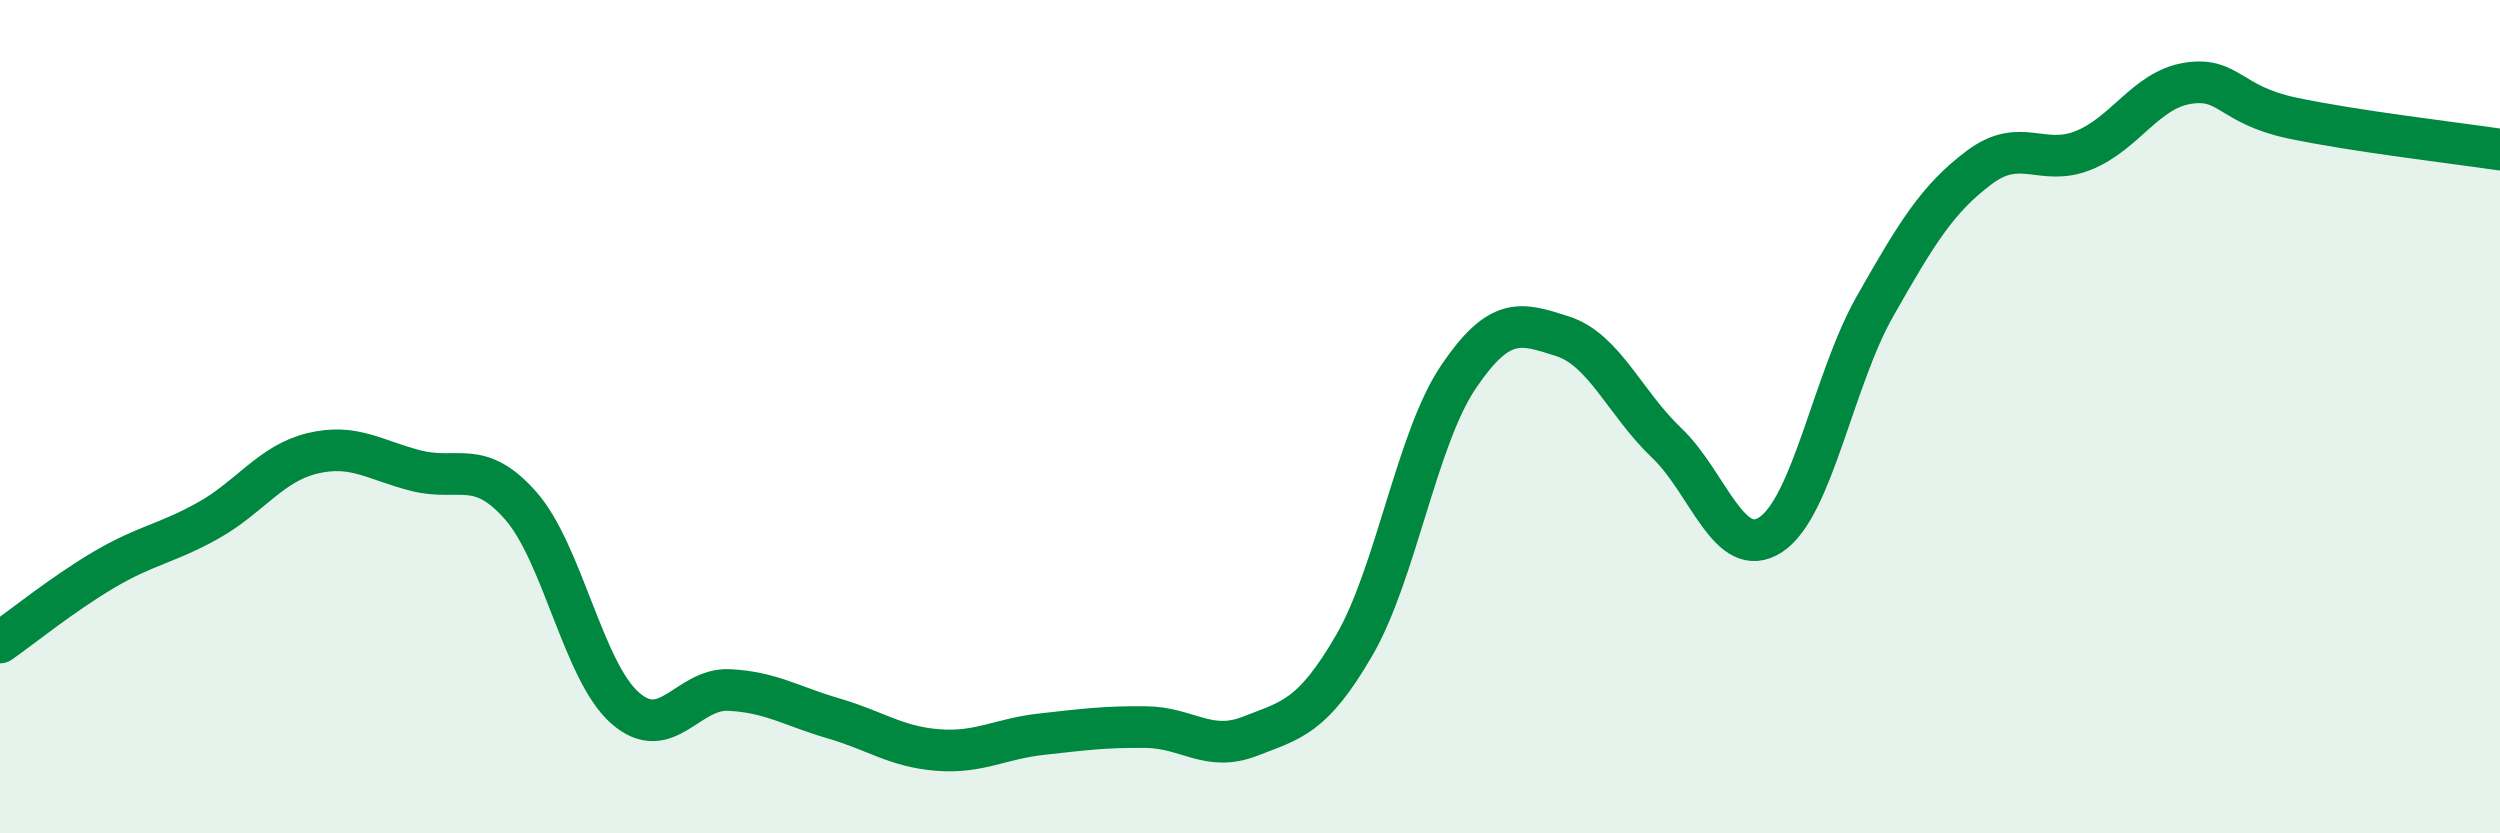
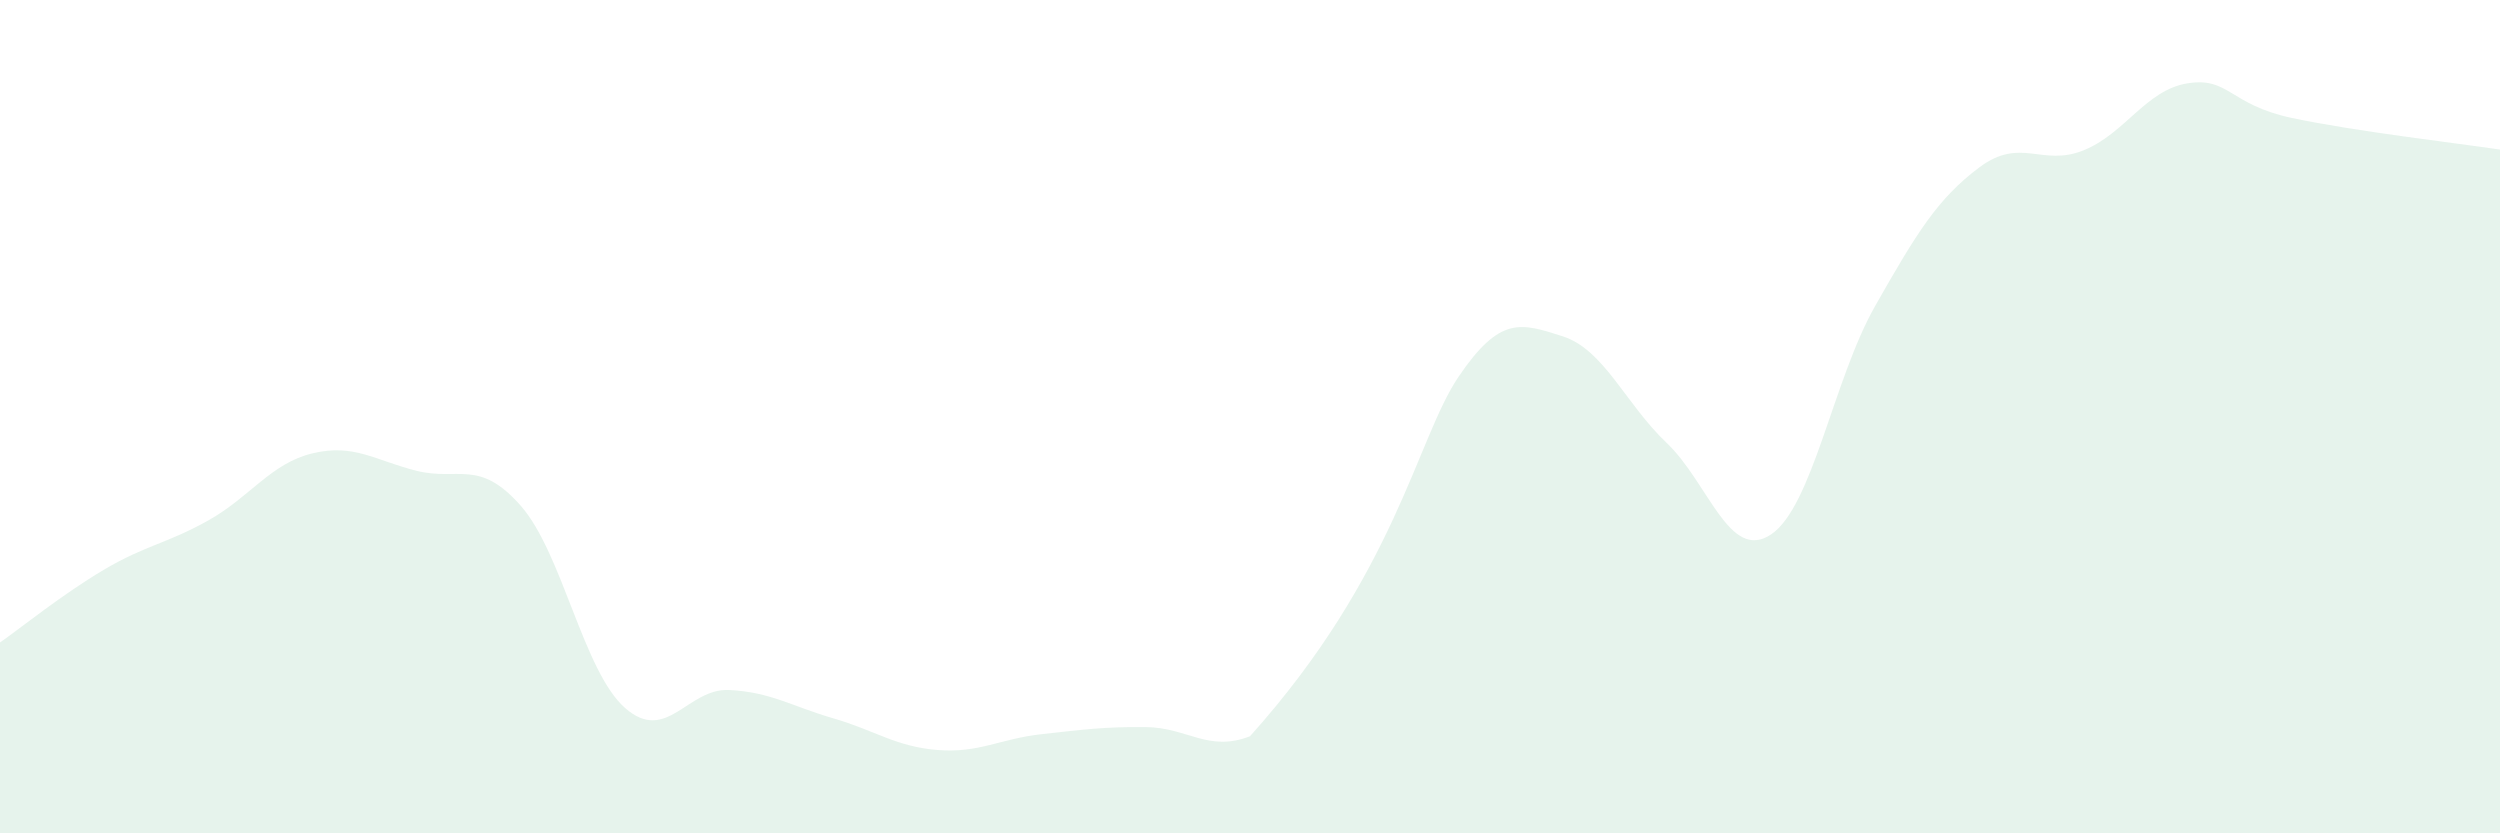
<svg xmlns="http://www.w3.org/2000/svg" width="60" height="20" viewBox="0 0 60 20">
-   <path d="M 0,15.42 C 0.5,15.07 1.5,14.26 2.5,13.67 C 3.5,13.08 4,13.05 5,12.49 C 6,11.93 6.5,11.12 7.5,10.88 C 8.5,10.64 9,11.05 10,11.3 C 11,11.55 11.5,11 12.5,12.14 C 13.5,13.28 14,16.11 15,16.99 C 16,17.87 16.5,16.51 17.5,16.56 C 18.5,16.61 19,16.95 20,17.24 C 21,17.53 21.5,17.92 22.5,18 C 23.5,18.08 24,17.73 25,17.62 C 26,17.51 26.5,17.44 27.5,17.45 C 28.5,17.46 29,18.06 30,17.67 C 31,17.28 31.5,17.21 32.5,15.49 C 33.5,13.77 34,10.53 35,9.05 C 36,7.57 36.5,7.75 37.5,8.07 C 38.5,8.39 39,9.68 40,10.63 C 41,11.58 41.5,13.49 42.5,12.83 C 43.5,12.17 44,9.11 45,7.35 C 46,5.59 46.5,4.77 47.5,4.02 C 48.5,3.27 49,4.01 50,3.61 C 51,3.21 51.5,2.16 52.5,2 C 53.5,1.84 53.5,2.51 55,2.83 C 56.5,3.15 59,3.44 60,3.59L60 20L0 20Z" fill="#008740" opacity="0.1" stroke-linecap="round" stroke-linejoin="round" />
-   <path d="M 0,15.42 C 0.5,15.07 1.5,14.26 2.5,13.67 C 3.5,13.08 4,13.05 5,12.49 C 6,11.93 6.5,11.12 7.5,10.88 C 8.5,10.64 9,11.05 10,11.3 C 11,11.55 11.5,11 12.5,12.14 C 13.5,13.28 14,16.11 15,16.99 C 16,17.87 16.5,16.51 17.5,16.56 C 18.5,16.61 19,16.95 20,17.24 C 21,17.53 21.5,17.92 22.5,18 C 23.5,18.08 24,17.73 25,17.62 C 26,17.51 26.5,17.44 27.5,17.45 C 28.5,17.46 29,18.06 30,17.67 C 31,17.28 31.5,17.21 32.5,15.49 C 33.5,13.77 34,10.53 35,9.05 C 36,7.57 36.5,7.75 37.5,8.07 C 38.5,8.39 39,9.68 40,10.63 C 41,11.58 41.5,13.49 42.5,12.83 C 43.5,12.17 44,9.11 45,7.35 C 46,5.59 46.5,4.77 47.5,4.02 C 48.5,3.27 49,4.01 50,3.61 C 51,3.21 51.5,2.16 52.5,2 C 53.5,1.84 53.5,2.51 55,2.83 C 56.5,3.15 59,3.44 60,3.59" stroke="#008740" stroke-width="1" fill="none" stroke-linecap="round" stroke-linejoin="round" />
+   <path d="M 0,15.42 C 0.5,15.07 1.5,14.26 2.5,13.67 C 3.5,13.08 4,13.05 5,12.49 C 6,11.93 6.5,11.12 7.5,10.88 C 8.5,10.64 9,11.05 10,11.3 C 11,11.55 11.5,11 12.5,12.14 C 13.5,13.28 14,16.11 15,16.99 C 16,17.87 16.5,16.51 17.5,16.56 C 18.5,16.61 19,16.95 20,17.24 C 21,17.53 21.5,17.92 22.5,18 C 23.5,18.08 24,17.73 25,17.62 C 26,17.51 26.5,17.44 27.5,17.45 C 28.5,17.46 29,18.06 30,17.67 C 33.5,13.77 34,10.53 35,9.05 C 36,7.57 36.5,7.75 37.5,8.07 C 38.5,8.39 39,9.68 40,10.63 C 41,11.58 41.5,13.49 42.5,12.83 C 43.5,12.17 44,9.11 45,7.35 C 46,5.59 46.5,4.77 47.5,4.02 C 48.5,3.27 49,4.01 50,3.61 C 51,3.21 51.5,2.16 52.5,2 C 53.5,1.84 53.5,2.51 55,2.83 C 56.5,3.15 59,3.44 60,3.59L60 20L0 20Z" fill="#008740" opacity="0.1" stroke-linecap="round" stroke-linejoin="round" />
</svg>